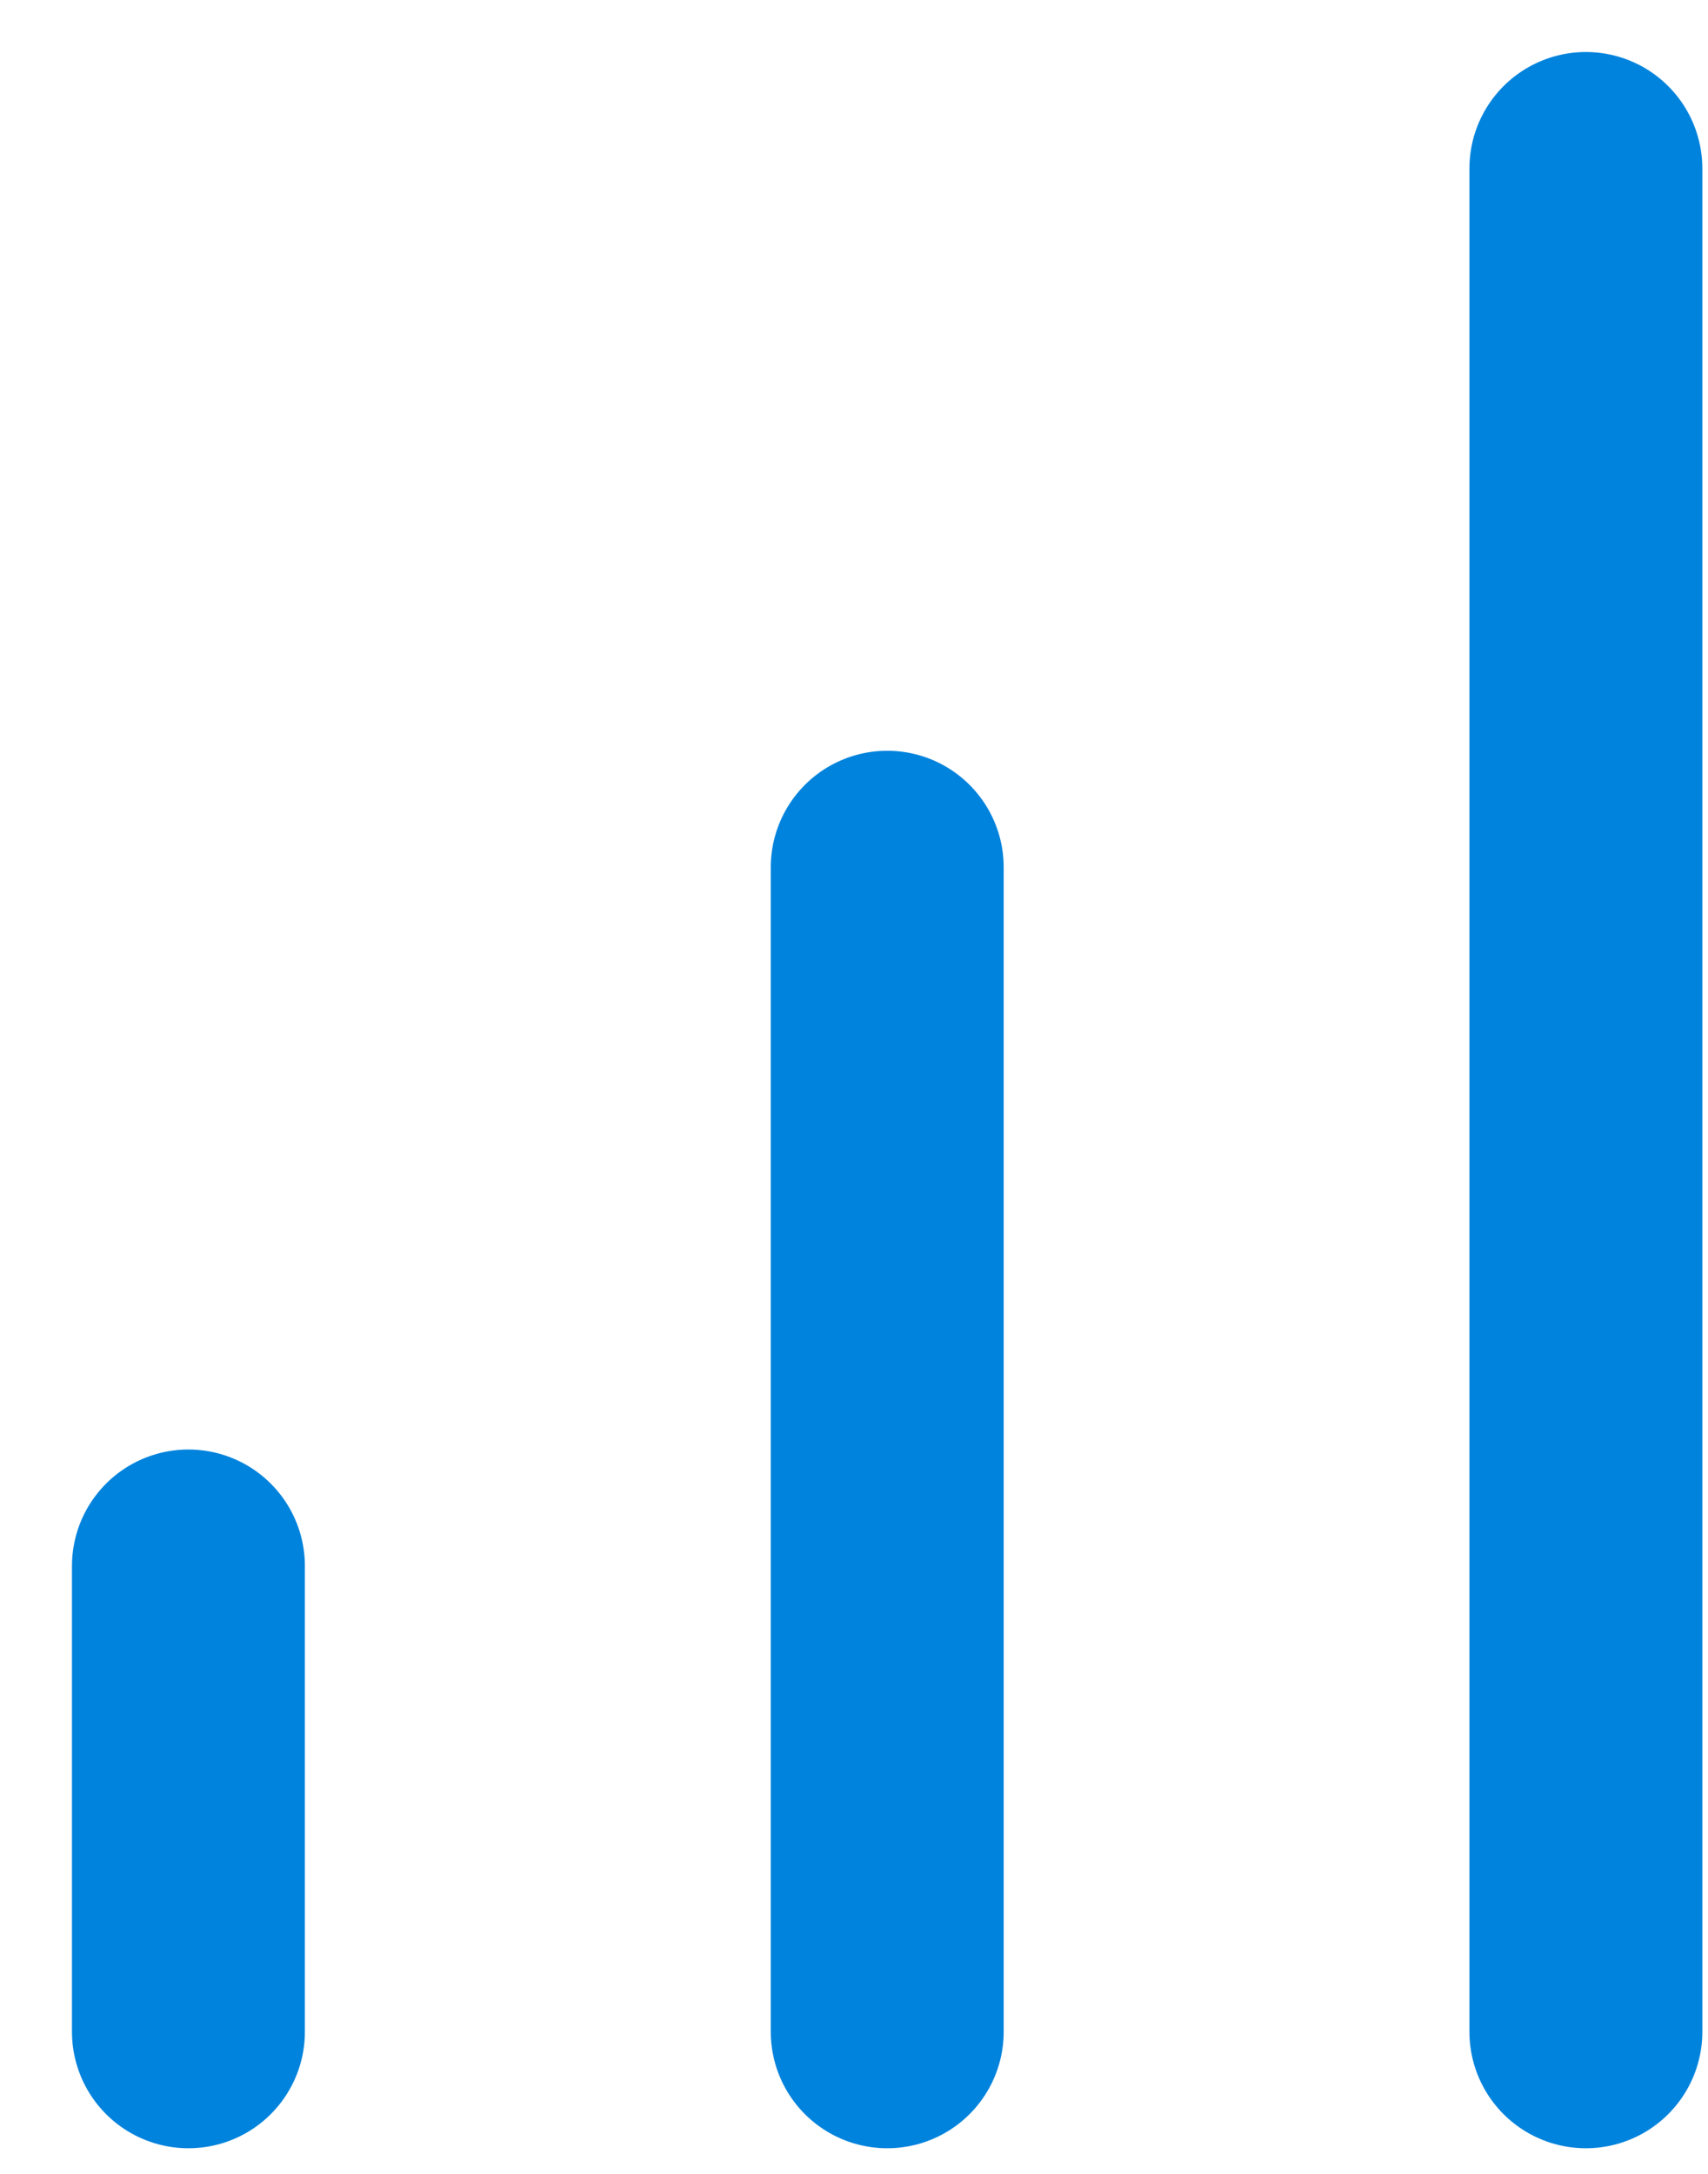
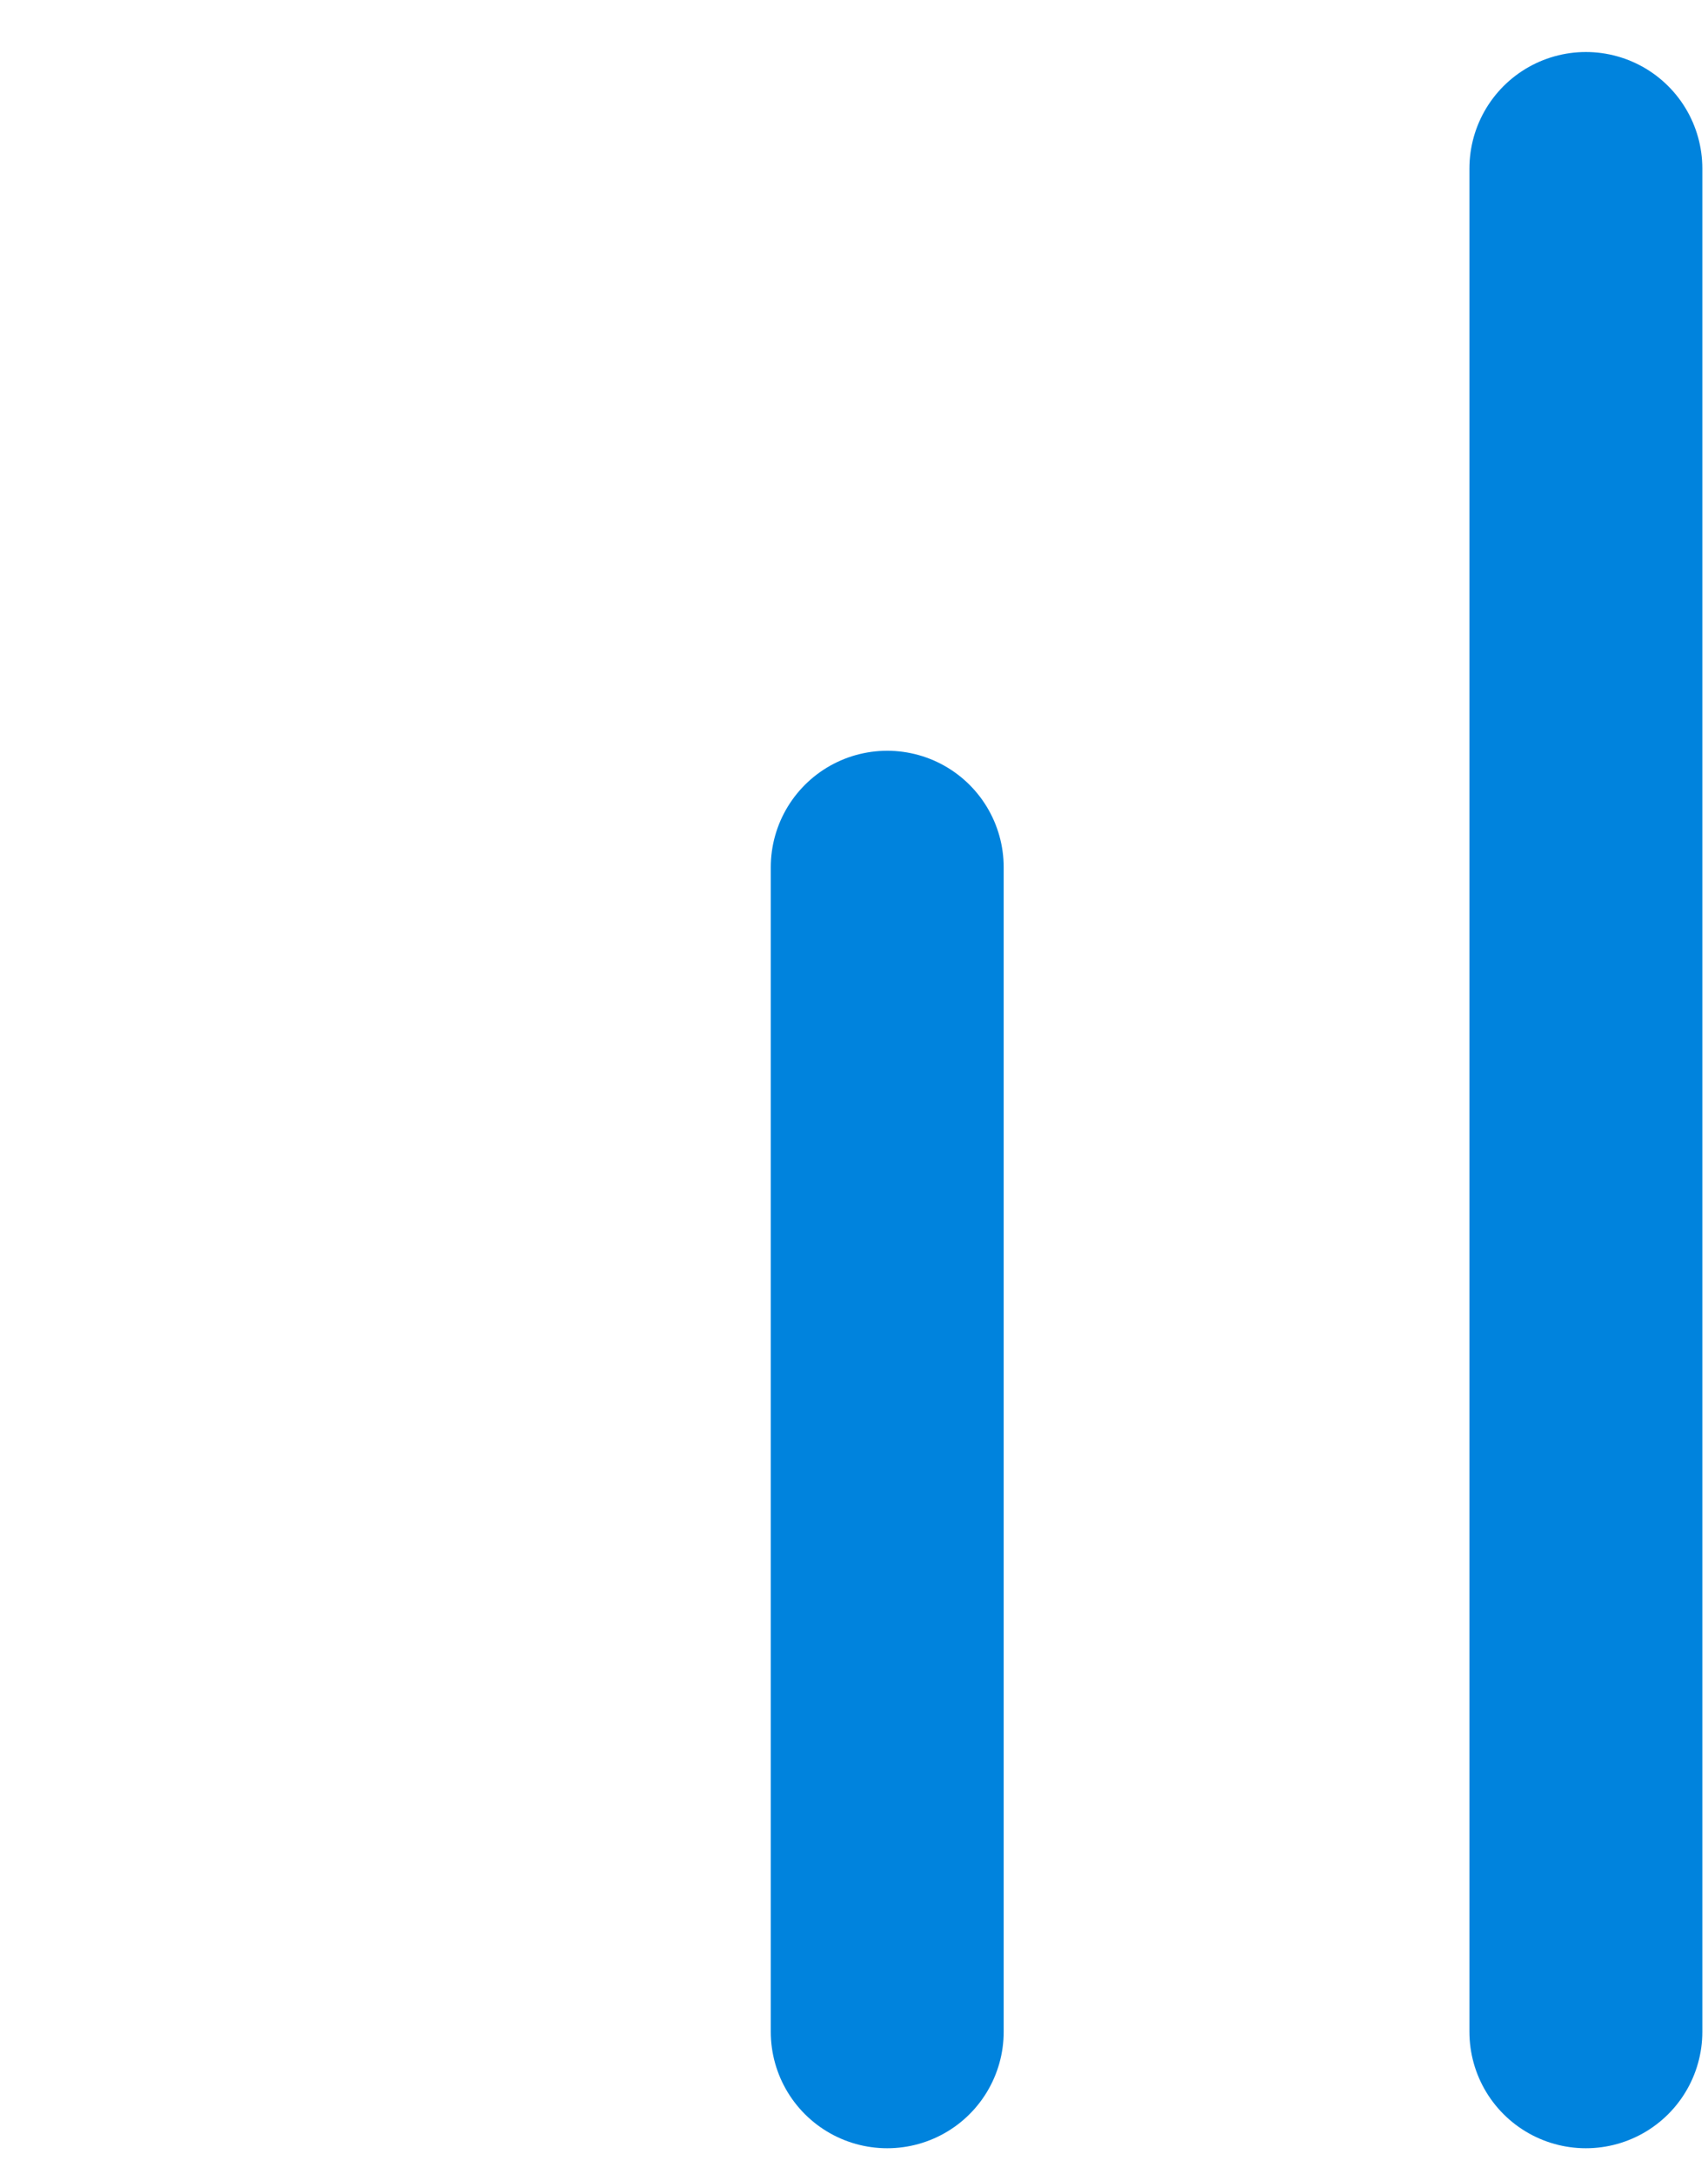
<svg xmlns="http://www.w3.org/2000/svg" width="22px" height="28px" viewBox="0 0 22 28" version="1.1">
  <title>Group</title>
  <desc>Created with Sketch.</desc>
  <g id="Page-4" stroke="none" stroke-width="1" fill="none" fill-rule="evenodd" stroke-linecap="round" stroke-linejoin="round">
    <g id="Group" transform="translate(1, 2)" stroke="#0083DD" stroke-width="3">
      <path d="M10.428,24.17 L10.428,9.17" id="Path" />
      <path d="M19.427,24.17 L19.427,0.17" id="Path" />
-       <path d="M1.427,24.17 L1.427,18.17" id="Path" />
    </g>
  </g>
</svg>